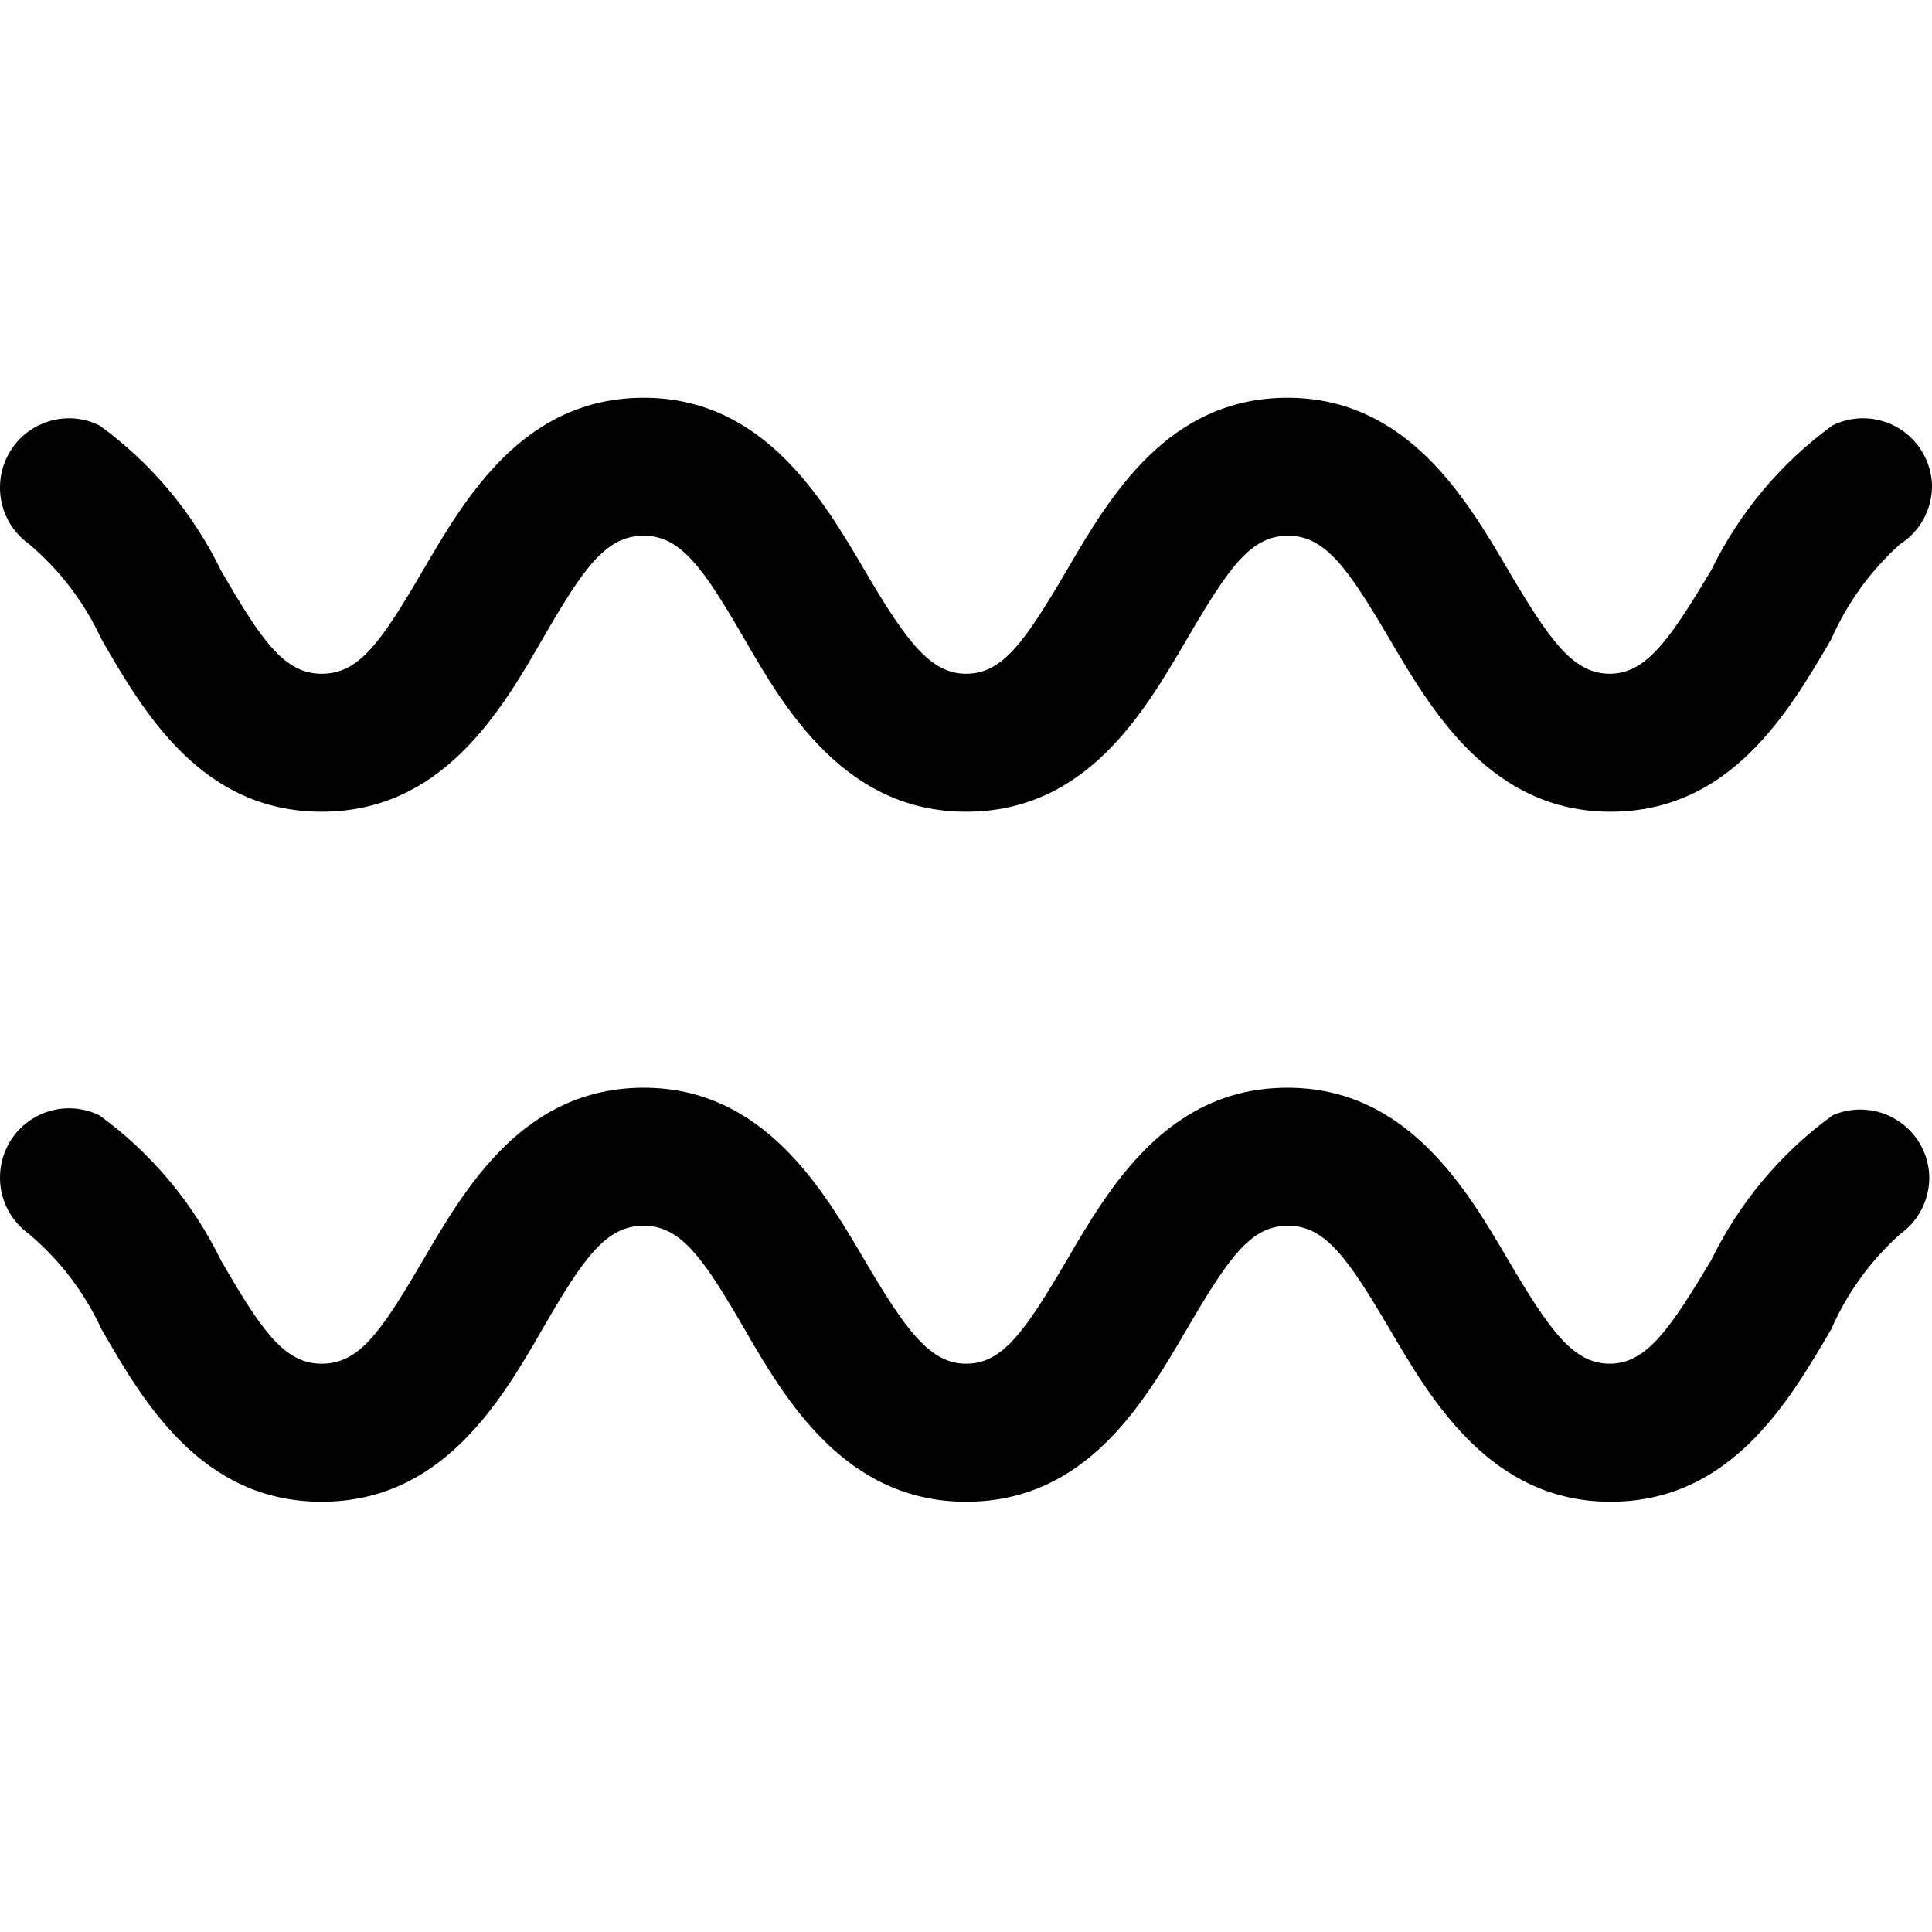
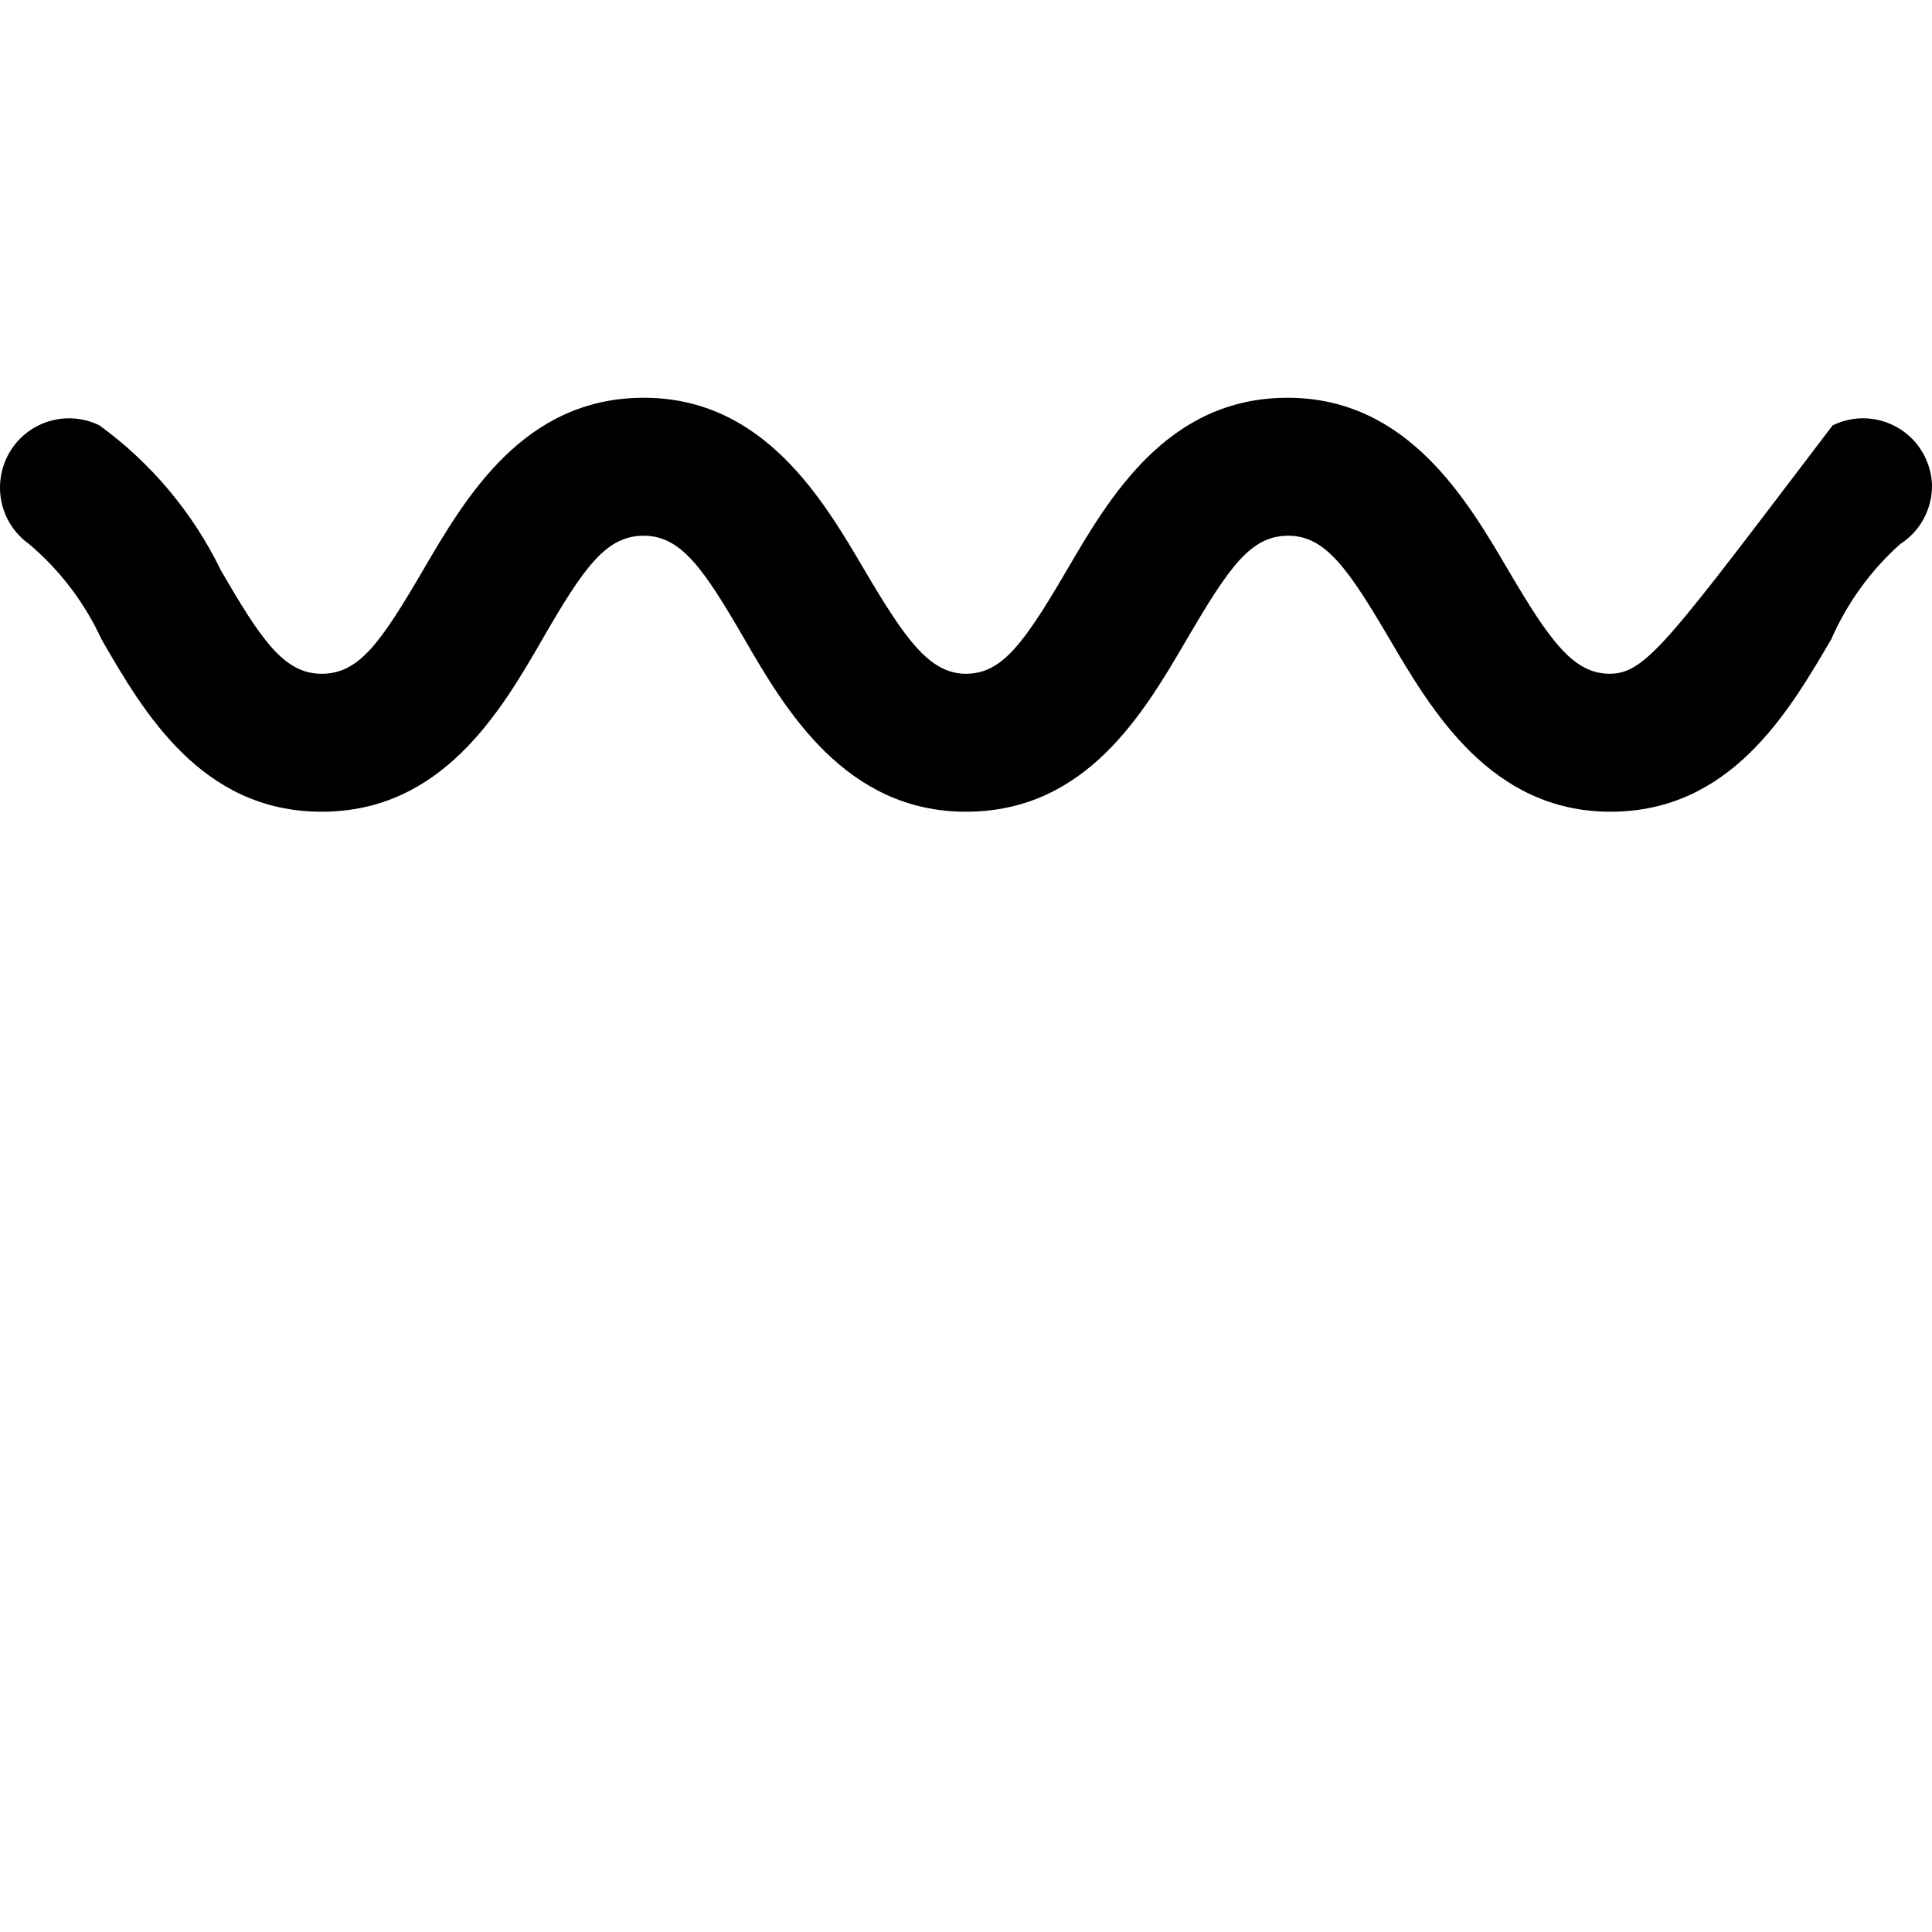
<svg xmlns="http://www.w3.org/2000/svg" width="34" height="34" viewBox="0 0 34 34" fill="none">
-   <path d="M32.251 7.486C31.34 8.147 30.607 9.023 30.114 10.036C29.386 11.25 28.973 11.857 28.329 11.857C27.686 11.857 27.273 11.274 26.544 10.036C25.816 8.797 24.772 7 22.659 7C20.546 7 19.526 8.748 18.773 10.036C18.02 11.323 17.632 11.857 17 11.857C16.369 11.857 15.944 11.274 15.216 10.036C14.487 8.797 13.443 7 11.33 7C9.217 7 8.197 8.748 7.444 10.036C6.692 11.323 6.315 11.857 5.66 11.857C5.004 11.857 4.603 11.274 3.887 10.036C3.394 9.023 2.66 8.147 1.75 7.486C1.568 7.397 1.367 7.354 1.165 7.362C0.963 7.371 0.766 7.429 0.592 7.533C0.418 7.637 0.273 7.782 0.17 7.957C0.067 8.131 0.009 8.328 0.001 8.53C-0.008 8.733 0.034 8.935 0.123 9.117C0.212 9.299 0.346 9.457 0.511 9.574C1.054 10.033 1.489 10.605 1.786 11.25C2.527 12.537 3.547 14.285 5.66 14.285C7.772 14.285 8.804 12.537 9.545 11.25C10.286 9.963 10.674 9.428 11.33 9.428C11.986 9.428 12.386 10.011 13.103 11.25C13.819 12.488 14.876 14.285 17 14.285C19.125 14.285 20.133 12.537 20.886 11.25C21.639 9.963 22.015 9.428 22.671 9.428C23.327 9.428 23.727 10.011 24.456 11.25C25.184 12.488 26.229 14.285 28.341 14.285C30.454 14.285 31.474 12.537 32.227 11.25C32.507 10.611 32.921 10.039 33.441 9.574C33.616 9.462 33.759 9.308 33.856 9.125C33.954 8.942 34.004 8.737 34 8.53C33.992 8.328 33.934 8.131 33.831 7.957C33.728 7.782 33.583 7.637 33.409 7.533C33.235 7.429 33.038 7.371 32.836 7.362C32.634 7.354 32.433 7.397 32.251 7.486Z" fill="black" />
-   <path d="M32.251 19.628C31.34 20.29 30.607 21.166 30.114 22.178C29.386 23.392 28.973 23.999 28.329 23.999C27.686 23.999 27.273 23.416 26.544 22.178C25.816 20.939 24.772 19.142 22.659 19.142C20.546 19.142 19.526 20.891 18.773 22.178C18.02 23.465 17.632 23.999 17 23.999C16.369 23.999 15.944 23.416 15.216 22.178C14.487 20.939 13.443 19.142 11.33 19.142C9.217 19.142 8.197 20.891 7.444 22.178C6.692 23.465 6.315 23.999 5.66 23.999C5.004 23.999 4.603 23.416 3.887 22.178C3.394 21.166 2.66 20.29 1.75 19.628C1.568 19.539 1.367 19.497 1.165 19.505C0.963 19.513 0.766 19.572 0.592 19.676C0.418 19.779 0.273 19.925 0.17 20.099C0.067 20.273 0.009 20.47 0.001 20.672C-0.008 20.875 0.034 21.077 0.123 21.259C0.212 21.442 0.346 21.599 0.511 21.717C1.054 22.175 1.489 22.747 1.786 23.392C2.527 24.679 3.547 26.428 5.66 26.428C7.772 26.428 8.804 24.679 9.545 23.392C10.286 22.105 10.674 21.571 11.33 21.571C11.986 21.571 12.386 22.154 13.103 23.392C13.819 24.631 14.876 26.428 17 26.428C19.125 26.428 20.133 24.679 20.886 23.392C21.639 22.105 22.015 21.571 22.671 21.571C23.327 21.571 23.727 22.154 24.456 23.392C25.184 24.631 26.229 26.428 28.341 26.428C30.454 26.428 31.474 24.679 32.227 23.392C32.507 22.753 32.921 22.181 33.441 21.717C33.607 21.599 33.74 21.442 33.829 21.259C33.918 21.077 33.96 20.875 33.951 20.672C33.94 20.477 33.882 20.286 33.782 20.118C33.681 19.95 33.541 19.808 33.374 19.706C33.207 19.603 33.018 19.542 32.822 19.529C32.627 19.515 32.431 19.549 32.251 19.628Z" fill="black" />
+   <path d="M32.251 7.486C29.386 11.25 28.973 11.857 28.329 11.857C27.686 11.857 27.273 11.274 26.544 10.036C25.816 8.797 24.772 7 22.659 7C20.546 7 19.526 8.748 18.773 10.036C18.02 11.323 17.632 11.857 17 11.857C16.369 11.857 15.944 11.274 15.216 10.036C14.487 8.797 13.443 7 11.33 7C9.217 7 8.197 8.748 7.444 10.036C6.692 11.323 6.315 11.857 5.66 11.857C5.004 11.857 4.603 11.274 3.887 10.036C3.394 9.023 2.66 8.147 1.75 7.486C1.568 7.397 1.367 7.354 1.165 7.362C0.963 7.371 0.766 7.429 0.592 7.533C0.418 7.637 0.273 7.782 0.17 7.957C0.067 8.131 0.009 8.328 0.001 8.53C-0.008 8.733 0.034 8.935 0.123 9.117C0.212 9.299 0.346 9.457 0.511 9.574C1.054 10.033 1.489 10.605 1.786 11.25C2.527 12.537 3.547 14.285 5.66 14.285C7.772 14.285 8.804 12.537 9.545 11.25C10.286 9.963 10.674 9.428 11.33 9.428C11.986 9.428 12.386 10.011 13.103 11.25C13.819 12.488 14.876 14.285 17 14.285C19.125 14.285 20.133 12.537 20.886 11.25C21.639 9.963 22.015 9.428 22.671 9.428C23.327 9.428 23.727 10.011 24.456 11.25C25.184 12.488 26.229 14.285 28.341 14.285C30.454 14.285 31.474 12.537 32.227 11.25C32.507 10.611 32.921 10.039 33.441 9.574C33.616 9.462 33.759 9.308 33.856 9.125C33.954 8.942 34.004 8.737 34 8.53C33.992 8.328 33.934 8.131 33.831 7.957C33.728 7.782 33.583 7.637 33.409 7.533C33.235 7.429 33.038 7.371 32.836 7.362C32.634 7.354 32.433 7.397 32.251 7.486Z" fill="black" />
</svg>